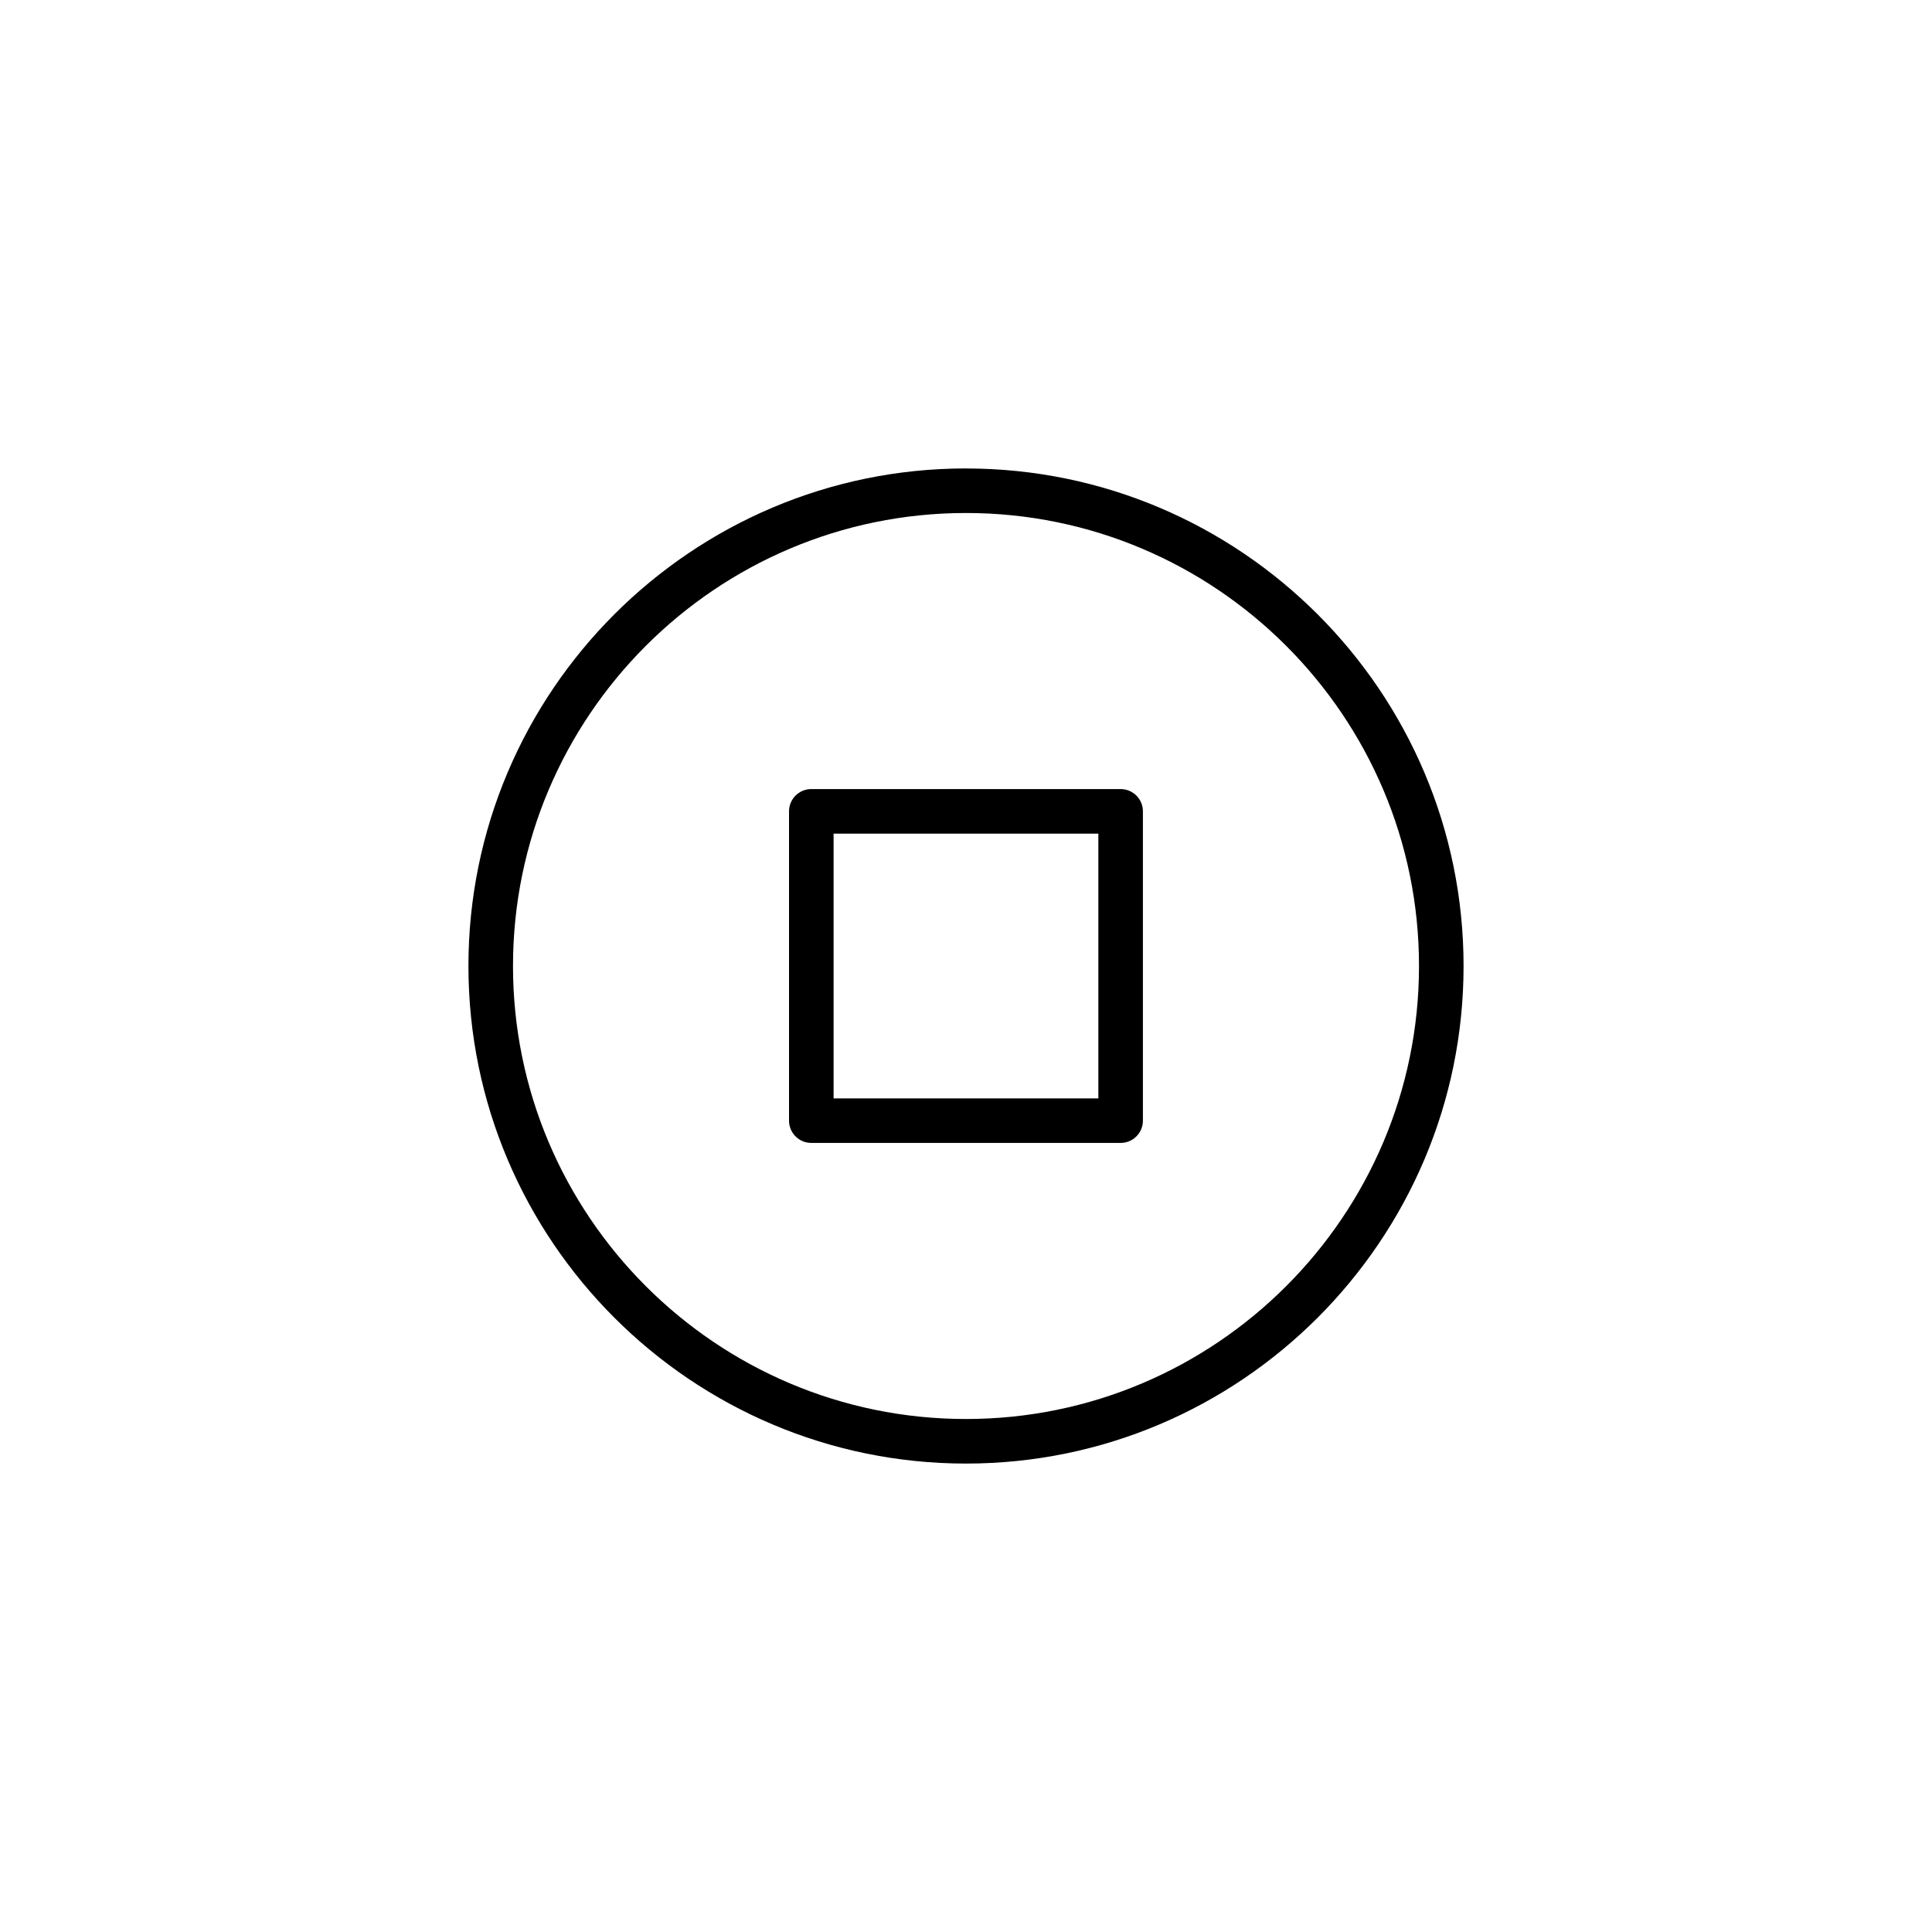
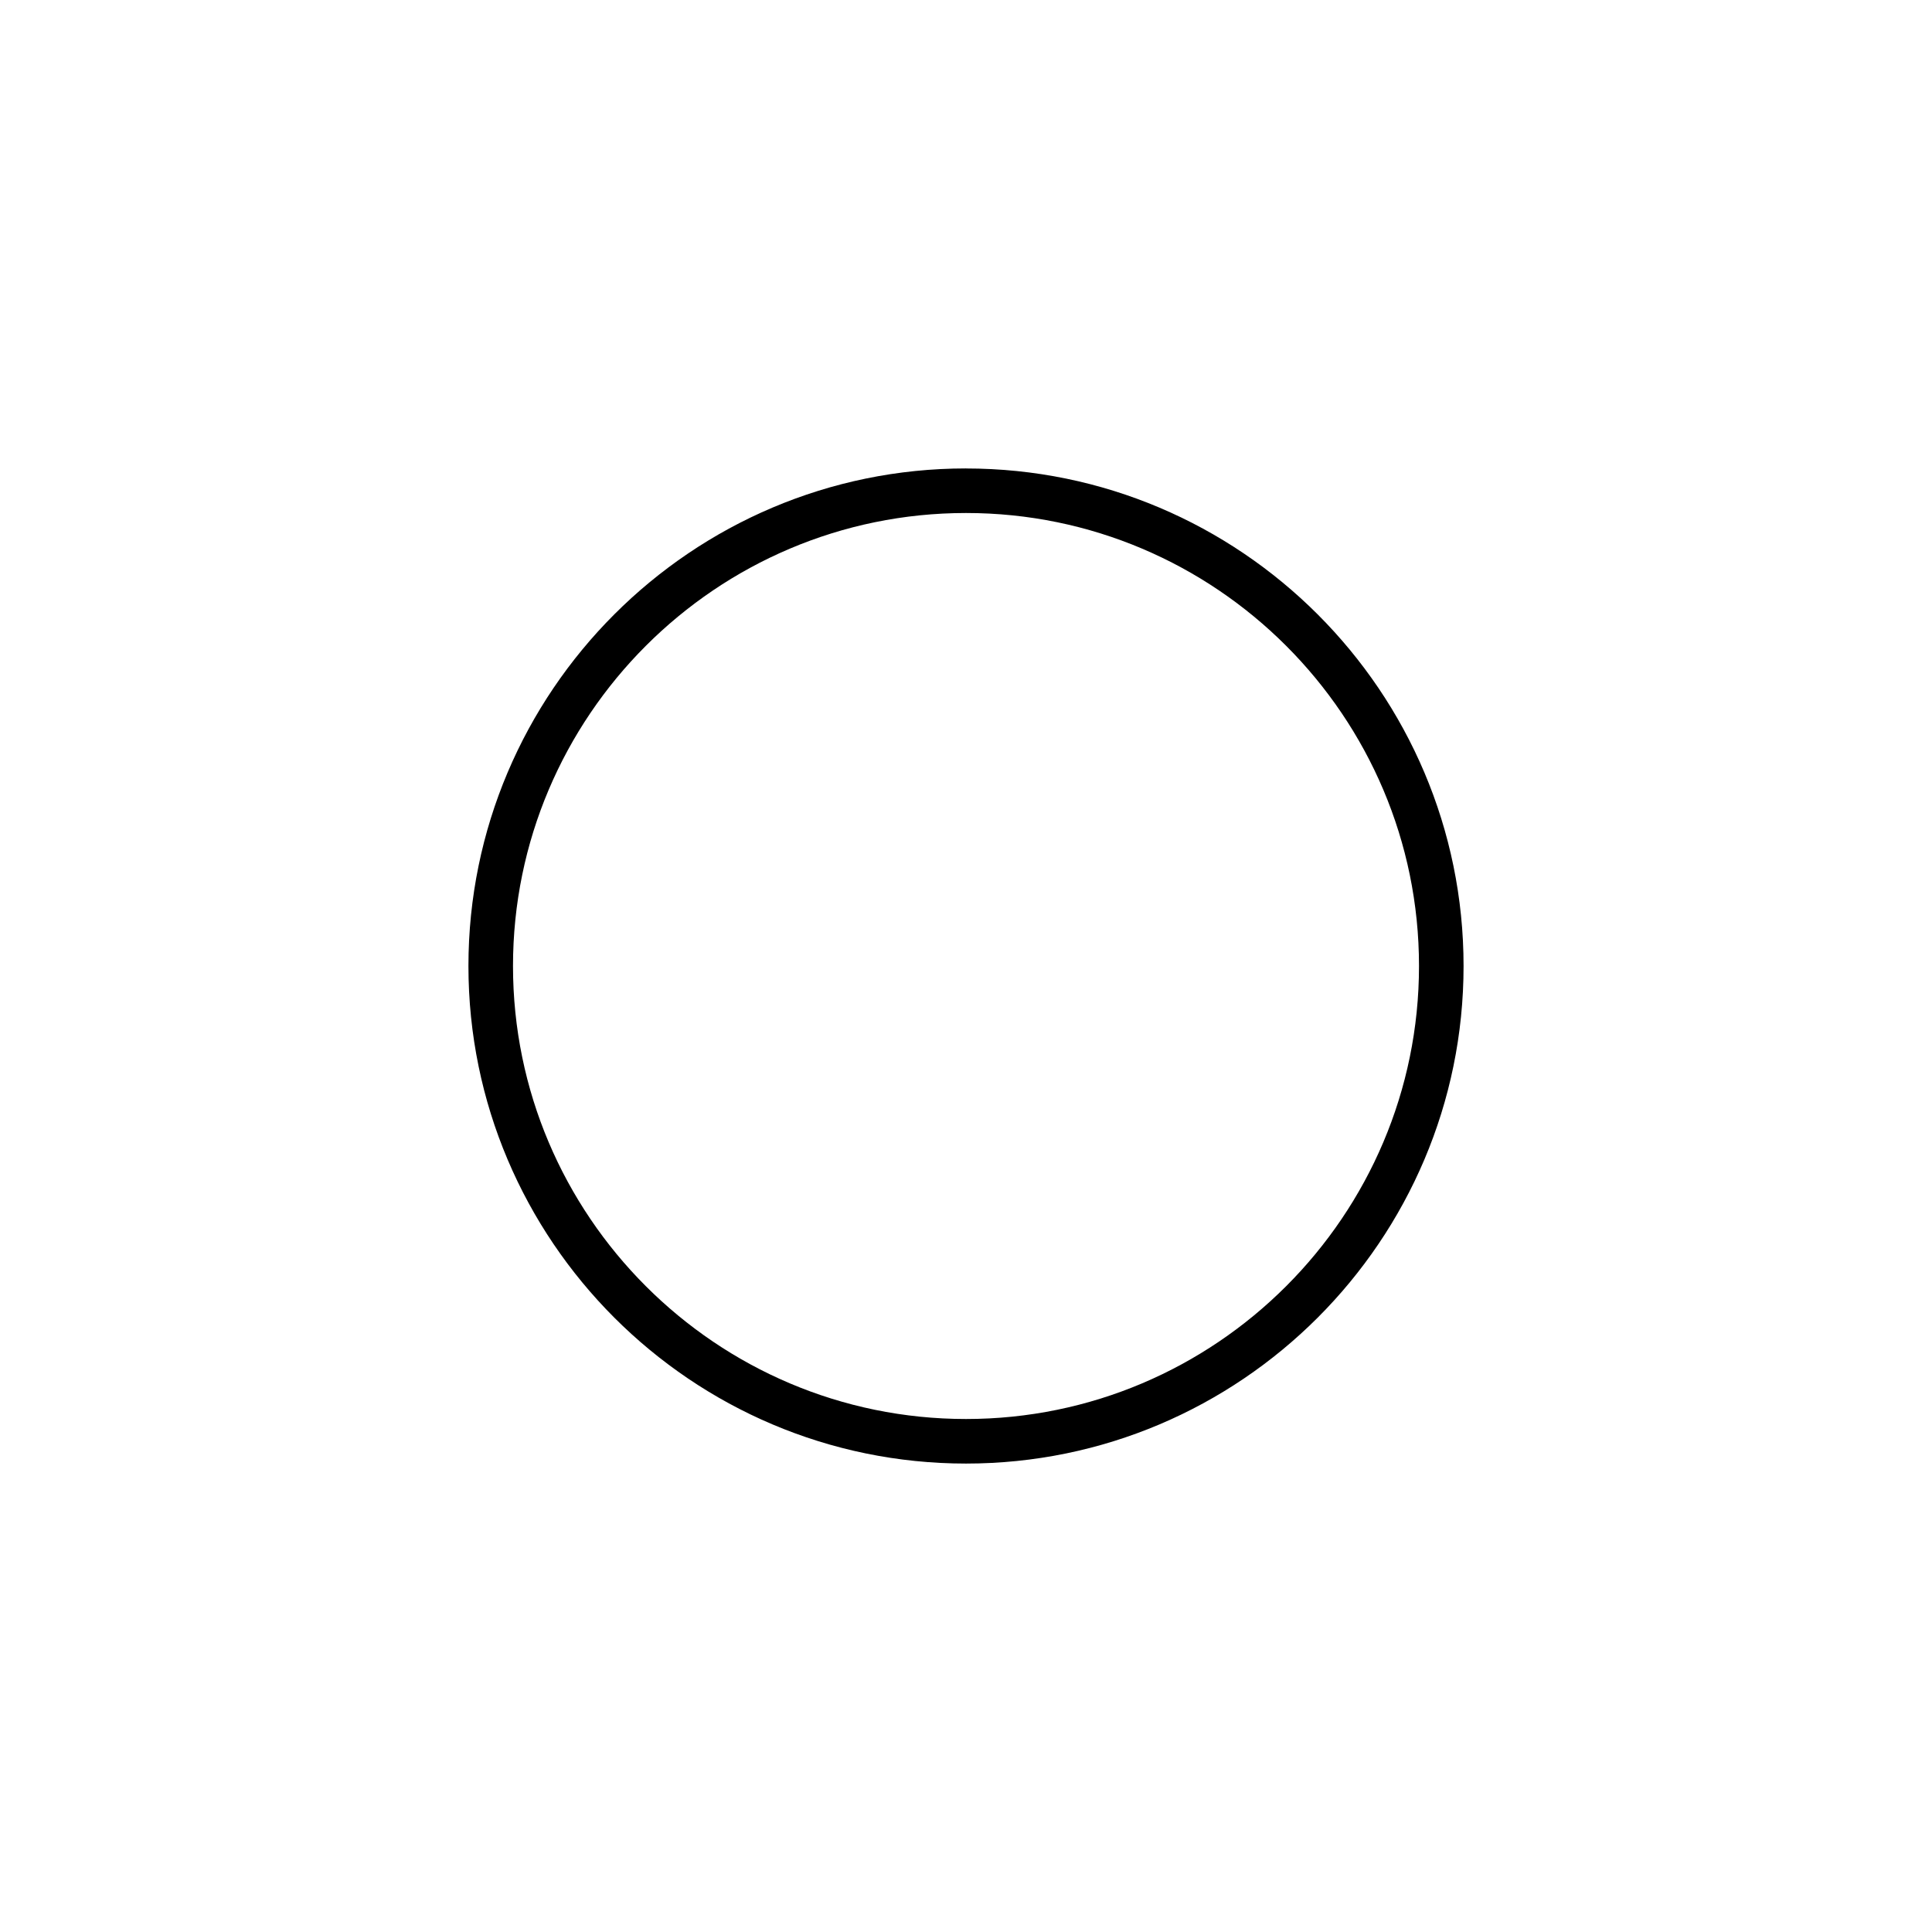
<svg xmlns="http://www.w3.org/2000/svg" fill="#000000" width="800px" height="800px" version="1.1" viewBox="144 144 512 512">
  <g>
    <path d="m400 268.14c-72.707 0-131.86 59.156-131.86 131.86 0 72.711 59.148 131.86 131.86 131.86 72.703 0.004 131.86-59.145 131.86-131.85 0-72.703-59.152-131.86-131.86-131.86zm0 251.91c-66.195 0-120.05-53.852-120.05-120.05 0-66.188 53.852-120.05 120.05-120.05 66.195-0.004 120.05 53.855 120.05 120.05 0 66.195-53.852 120.05-120.05 120.05z" />
-     <path d="m440.98 353.11h-81.977c-3.262 0-5.902 2.644-5.902 5.902v81.973c0 3.258 2.641 5.902 5.902 5.902h81.977c3.262 0 5.902-2.644 5.902-5.902v-81.973c0-3.258-2.641-5.902-5.902-5.902zm-5.902 81.973h-70.168v-70.164h70.168z" />
  </g>
</svg>